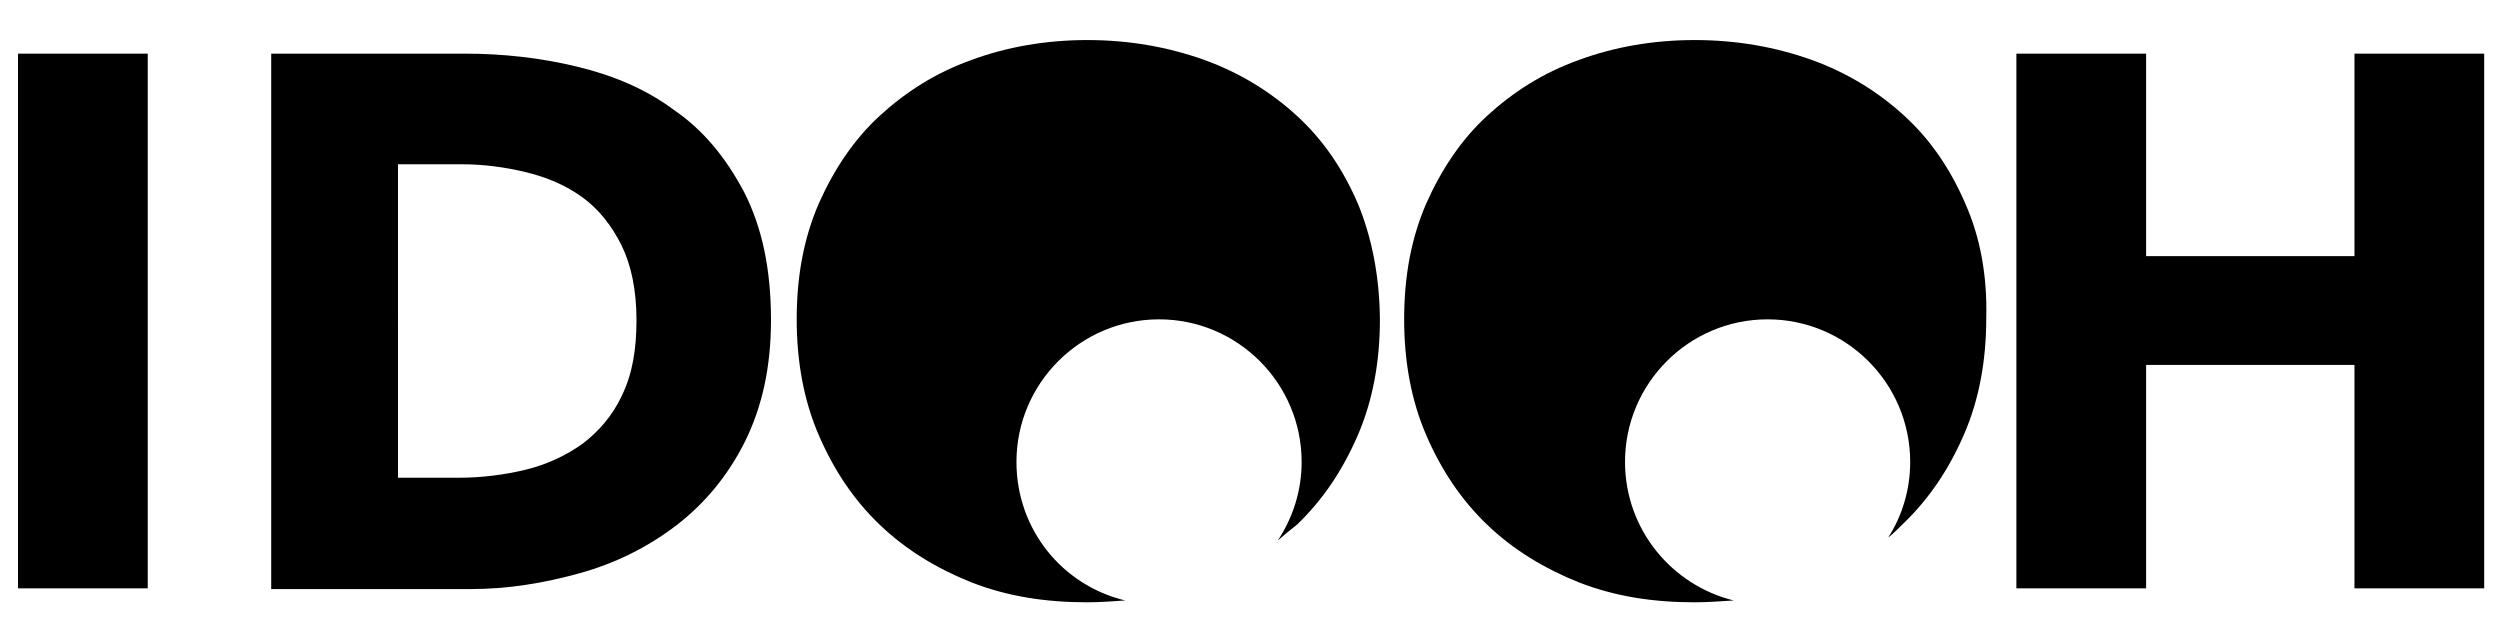
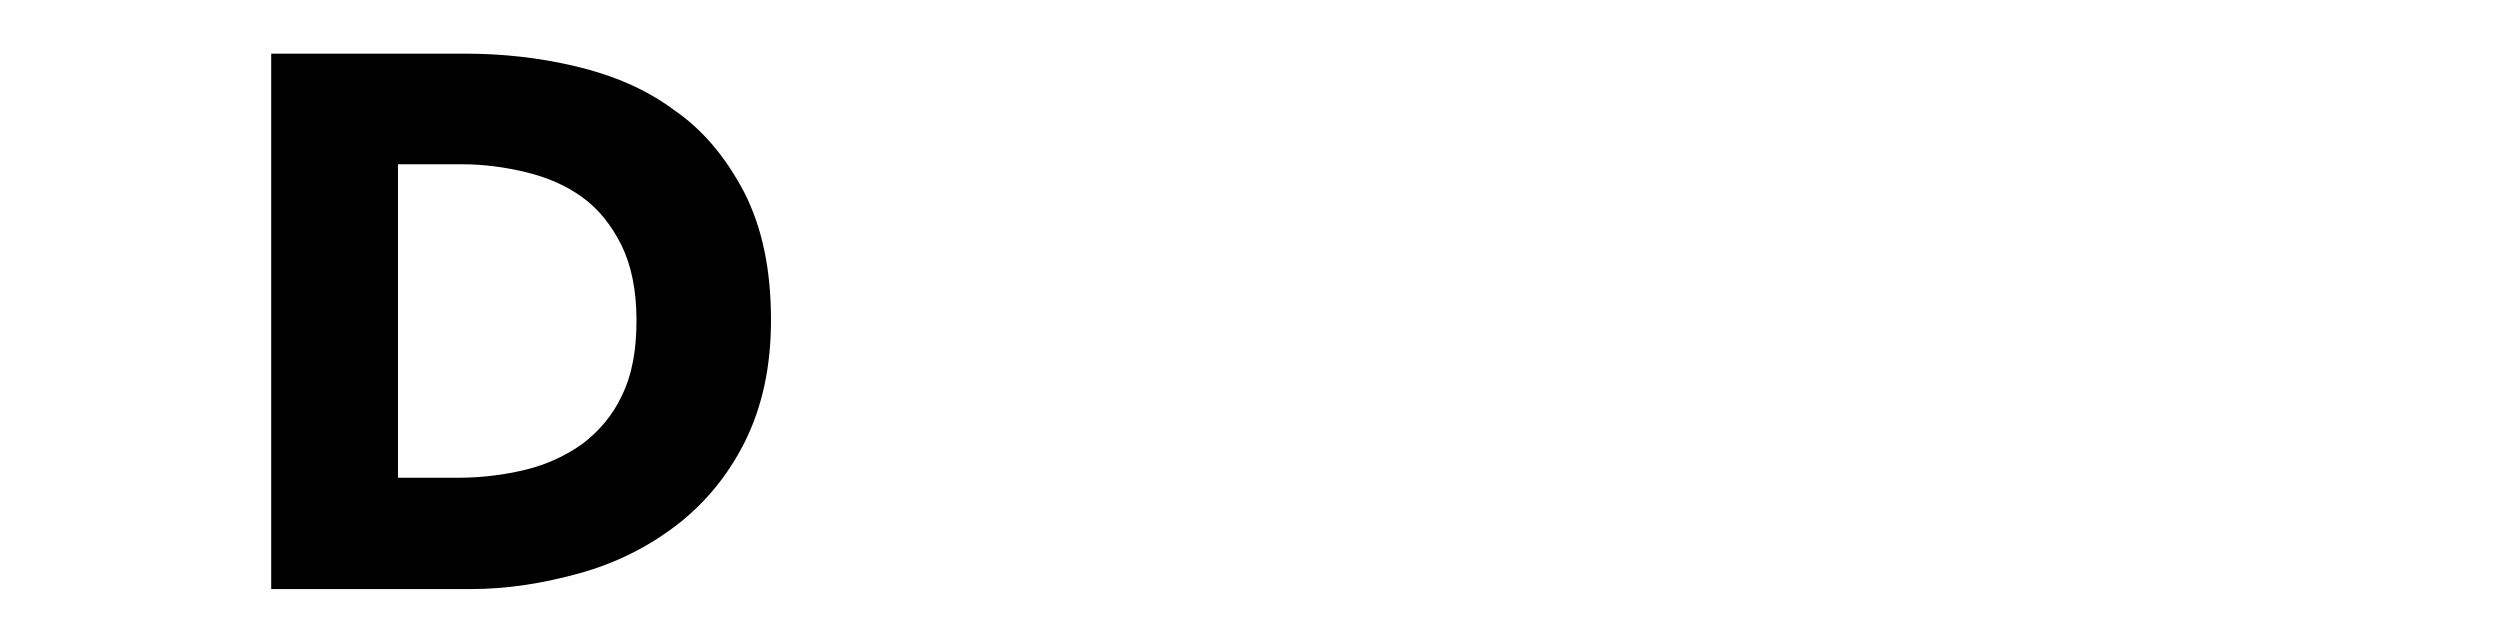
<svg xmlns="http://www.w3.org/2000/svg" version="1.1" id="Ebene_1" x="0px" y="0px" viewBox="0 0 680.3 168" style="enable-background:new 0 0 680.3 168;" xml:space="preserve">
-   <path d="M4.9,160.2V14.6h35.3v145.5H4.9z" />
  <path d="M209.8,87.1c0,12.8-2.4,23.6-7.1,33.1c-4.6,9.2-10.9,16.8-18.7,22.8c-7.9,6-16.6,10.3-26.3,13c-9.8,2.7-19.5,4.3-29.6,4.3  H73.8V14.6h52.7c10.3,0,20.4,1.1,30.4,3.5c10,2.4,19,6.2,26.6,11.9c7.9,5.4,14.1,13,19,22.3C207.4,61.9,209.8,73.3,209.8,87.1z   M173.2,87.1c0-8.1-1.4-14.9-4.1-20.4c-2.7-5.4-6.2-9.8-10.6-13s-9.5-5.4-15.2-6.8c-5.7-1.4-11.7-2.2-17.6-2.2h-17.4V130h16.6  c6.2,0,12.5-0.8,18.2-2.2c5.7-1.4,10.9-3.8,15.5-7.1c4.3-3.3,8.1-7.6,10.6-13C172.1,101.8,173.2,95,173.2,87.1z" />
-   <path d="M640.7,160.2V99.3h-56.7v60.8h-35.3V14.6h35.3v55.1h56.7V14.6H676v145.5H640.7z" />
-   <path d="M369.5,55.4c-4.1-9.5-9.5-17.4-16.6-23.9c-7.1-6.5-15.5-11.7-25.2-15.2c-9.8-3.5-20.4-5.4-31.8-5.4c-11.4,0-22,1.9-31.5,5.4  c-9.8,3.5-17.9,8.7-25,15.2c-7.1,6.5-12.5,14.7-16.6,23.9c-4.1,9.5-6,19.8-6,31.5c0,11.4,1.9,22,6,31.5c4.1,9.5,9.5,17.6,16.6,24.4  c7.1,6.8,15.5,11.9,25,15.7c9.8,3.8,20.1,5.4,31.5,5.4c3.5,0,7.1-0.3,10.3-0.5c-17.1-4.1-29.6-19.3-29.6-37.7  c0-21.4,17.4-38.8,38.8-38.8s38.8,17.4,38.8,38.8c0,7.9-2.4,15.2-6.5,21.4c1.6-1.4,3.5-3,5.2-4.3c7.1-6.8,12.5-14.9,16.6-24.4  c4.1-9.5,6-20.1,6-31.5C375.4,75.2,373.3,64.6,369.5,55.4z" />
-   <path d="M534.8,55.4c-4.1-9.5-9.5-17.4-16.6-23.9c-7.1-6.5-15.5-11.7-25.2-15.2c-9.8-3.5-20.4-5.4-31.8-5.4c-11.4,0-22,1.9-31.5,5.4  c-9.8,3.5-17.9,8.7-25,15.2c-7.1,6.5-12.5,14.7-16.6,23.9c-4.1,9.5-6,19.8-6,31.5c0,11.4,1.9,22,6,31.5c4.1,9.5,9.5,17.6,16.6,24.4  c7.1,6.8,15.5,11.9,25,15.7c9.8,3.8,20.1,5.4,31.5,5.4c3.5,0,7.1-0.3,10.6-0.5c-16.8-4.1-29.6-19.3-29.6-37.7  c0-21.4,17.4-38.8,38.8-38.8s38.8,17.4,38.8,38.8c0,7.6-2.2,14.7-6,20.6c1.4-1.1,2.7-2.4,4.1-3.8c7.1-6.8,12.5-14.9,16.6-24.4  c4.1-9.5,6-20.1,6-31.5C540.8,75.2,538.9,64.6,534.8,55.4z" />
</svg>